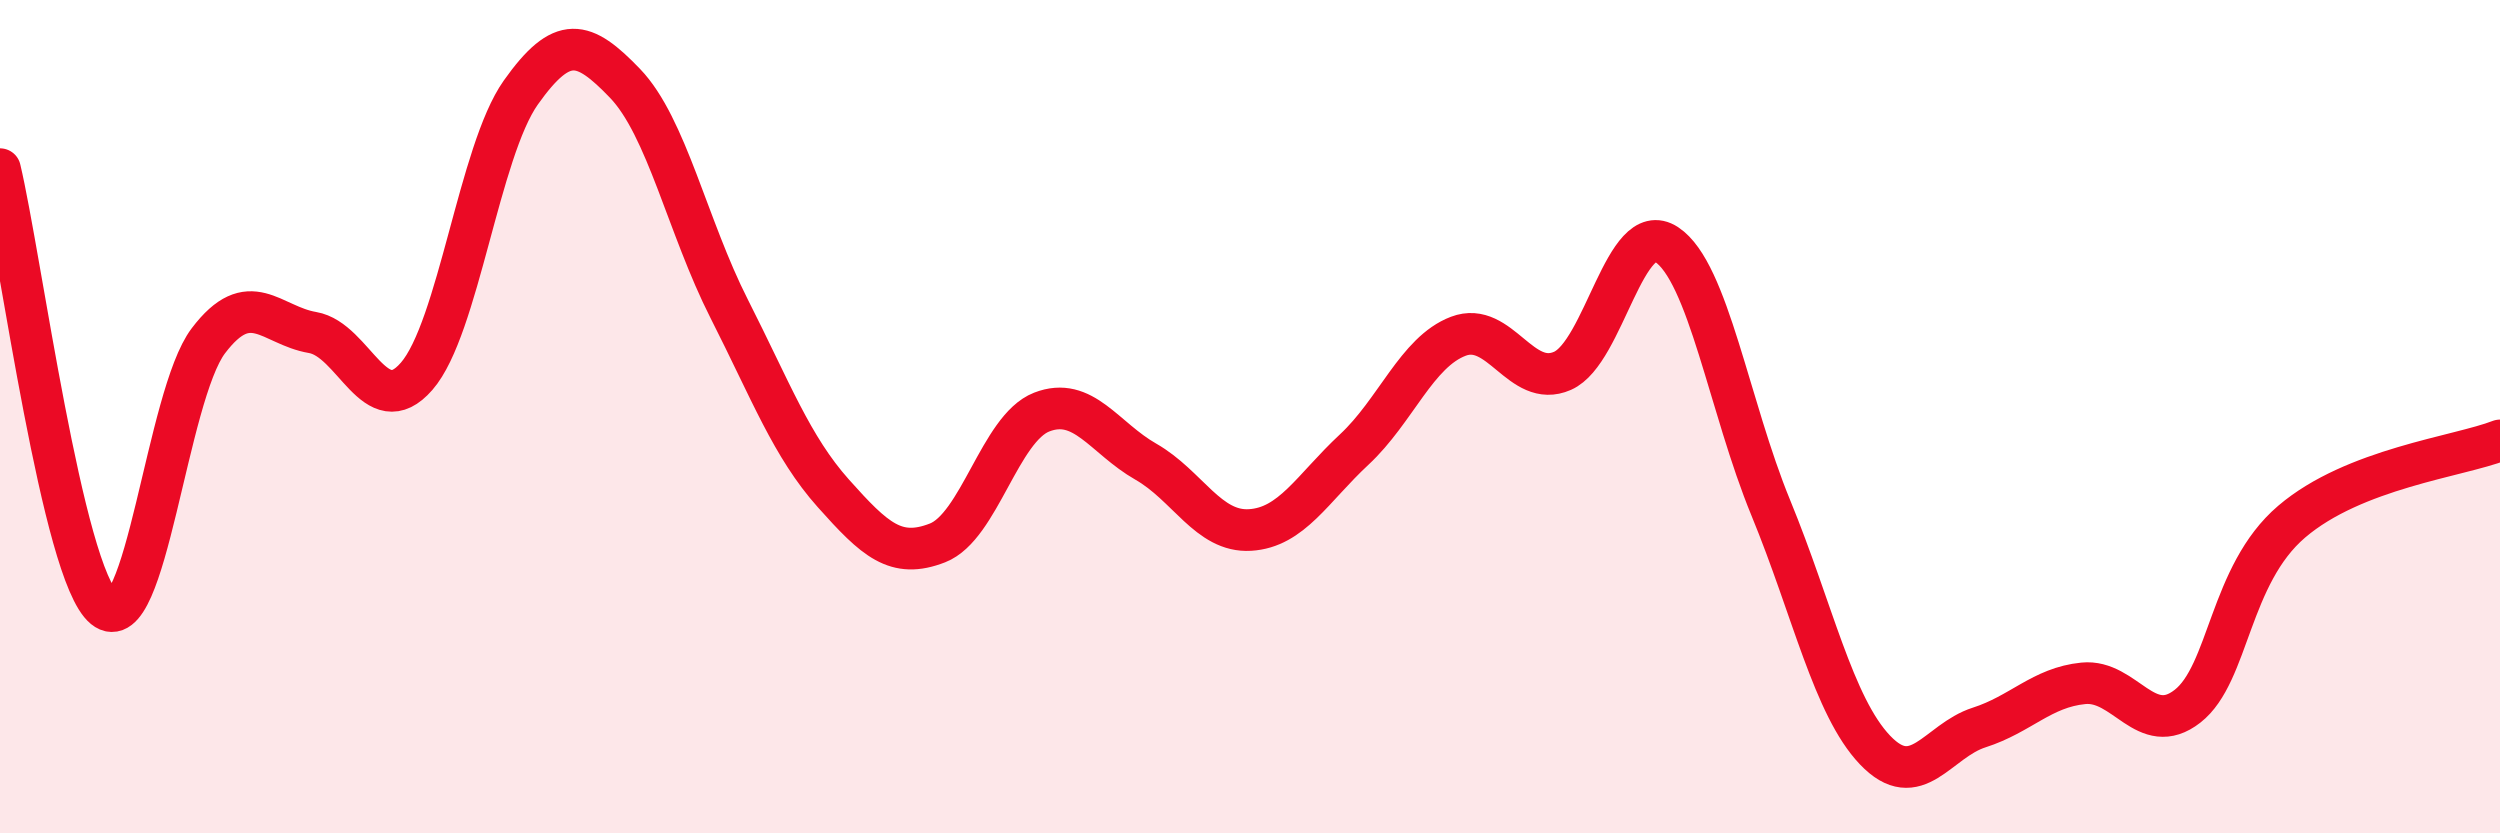
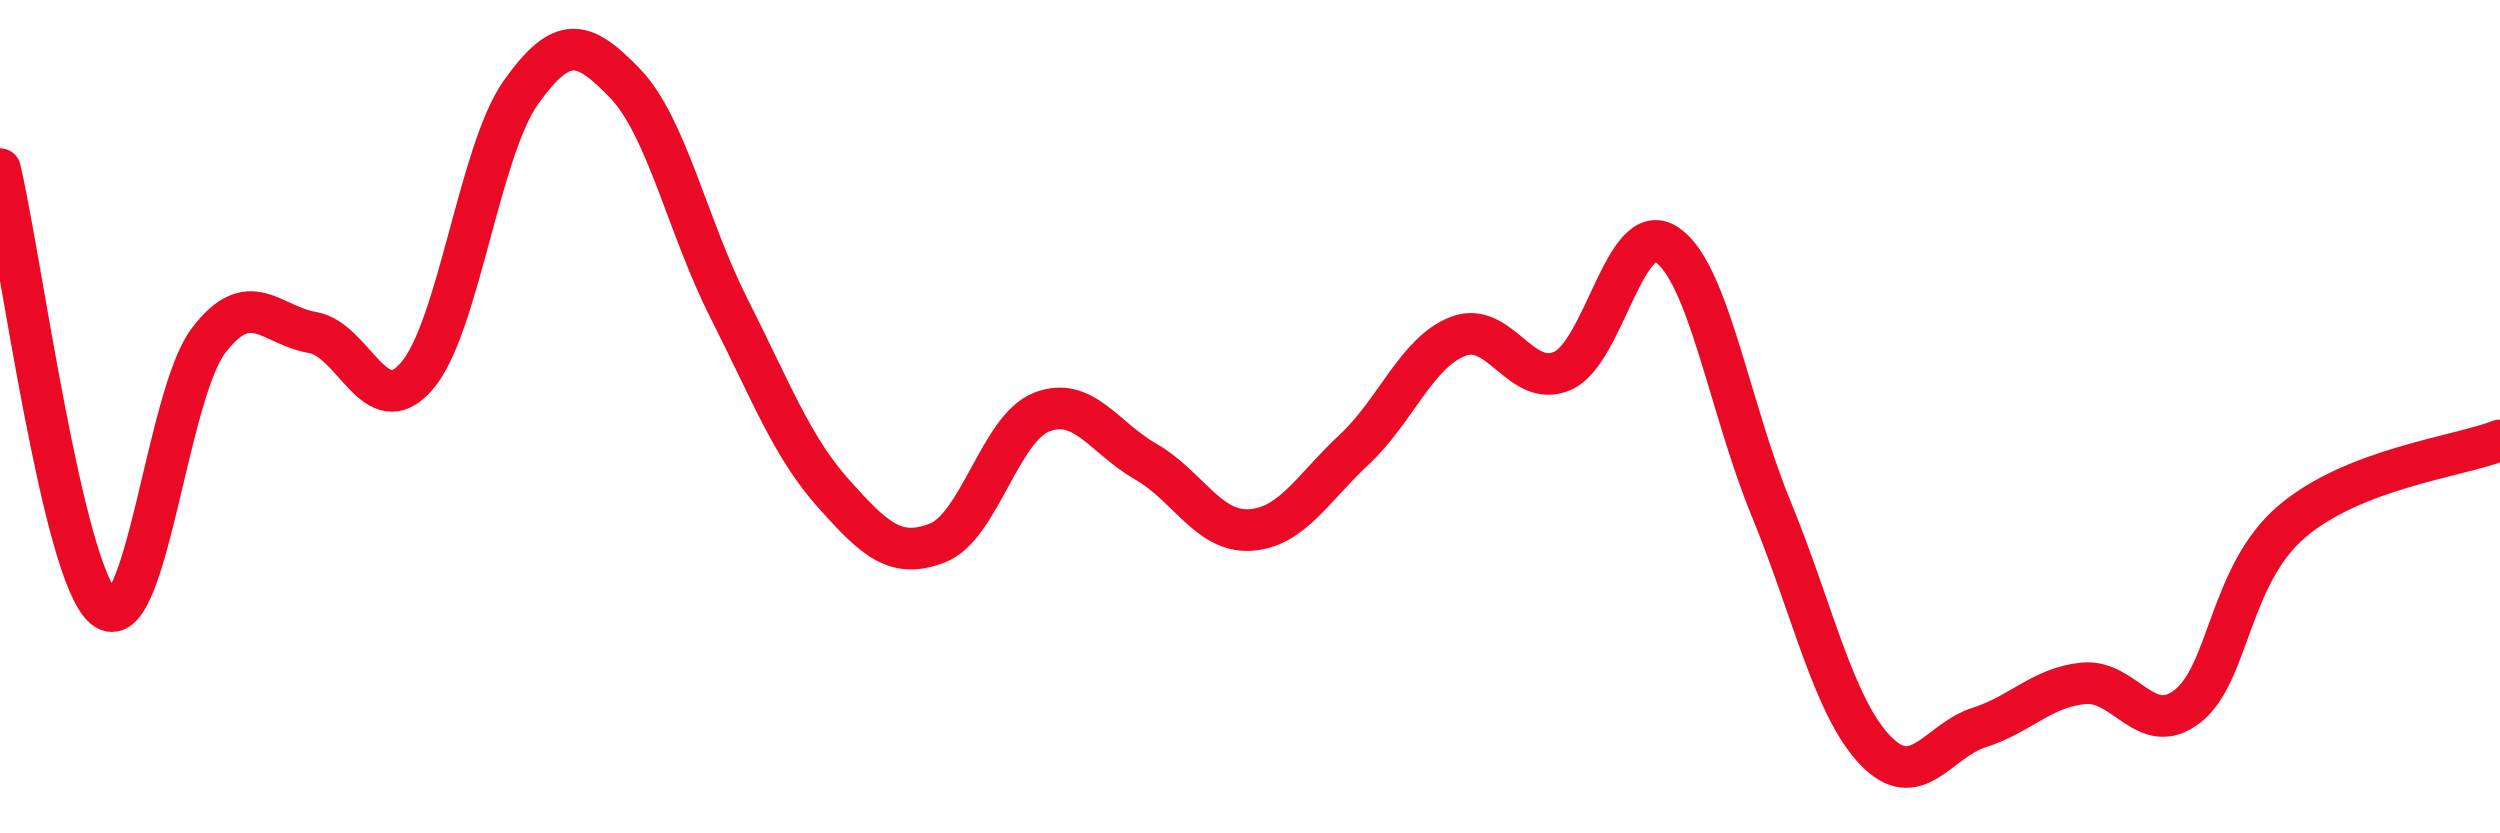
<svg xmlns="http://www.w3.org/2000/svg" width="60" height="20" viewBox="0 0 60 20">
-   <path d="M 0,4.06 C 0.5,6.17 1.5,13.77 2.5,14.59 C 3.5,15.41 4,9.5 5,8.18 C 6,6.86 6.5,7.81 7.5,7.98 C 8.5,8.15 9,10.18 10,9.03 C 11,7.88 11.5,3.63 12.5,2.22 C 13.5,0.81 14,0.96 15,2 C 16,3.04 16.5,5.44 17.5,7.41 C 18.5,9.38 19,10.72 20,11.84 C 21,12.96 21.5,13.42 22.5,13.03 C 23.5,12.64 24,10.28 25,9.89 C 26,9.5 26.5,10.51 27.5,11.08 C 28.5,11.65 29,12.78 30,12.72 C 31,12.66 31.5,11.72 32.5,10.79 C 33.5,9.86 34,8.45 35,8.07 C 36,7.69 36.5,9.34 37.5,8.9 C 38.5,8.46 39,5.21 40,5.87 C 41,6.53 41.5,9.76 42.5,12.19 C 43.5,14.62 44,16.95 45,18 C 46,19.05 46.5,17.78 47.5,17.46 C 48.5,17.14 49,16.5 50,16.4 C 51,16.3 51.5,17.73 52.5,16.95 C 53.5,16.17 53.5,13.8 55,12.52 C 56.5,11.24 59,10.96 60,10.57L60 20L0 20Z" fill="#EB0A25" opacity="0.1" stroke-linecap="round" stroke-linejoin="round" />
  <path d="M 0,4.06 C 0.5,6.17 1.5,13.77 2.5,14.59 C 3.5,15.41 4,9.5 5,8.18 C 6,6.86 6.5,7.81 7.5,7.98 C 8.5,8.15 9,10.18 10,9.03 C 11,7.88 11.5,3.63 12.5,2.22 C 13.5,0.81 14,0.96 15,2 C 16,3.04 16.5,5.44 17.5,7.41 C 18.5,9.38 19,10.72 20,11.84 C 21,12.96 21.5,13.42 22.5,13.03 C 23.5,12.64 24,10.28 25,9.89 C 26,9.5 26.5,10.51 27.5,11.08 C 28.5,11.65 29,12.78 30,12.72 C 31,12.66 31.5,11.72 32.5,10.79 C 33.5,9.86 34,8.45 35,8.07 C 36,7.69 36.5,9.34 37.5,8.9 C 38.5,8.46 39,5.21 40,5.87 C 41,6.53 41.5,9.76 42.5,12.19 C 43.5,14.62 44,16.95 45,18 C 46,19.05 46.5,17.78 47.5,17.46 C 48.5,17.14 49,16.5 50,16.4 C 51,16.3 51.5,17.73 52.5,16.95 C 53.5,16.17 53.5,13.8 55,12.52 C 56.5,11.24 59,10.96 60,10.57" stroke="#EB0A25" stroke-width="1" fill="none" stroke-linecap="round" stroke-linejoin="round" />
</svg>